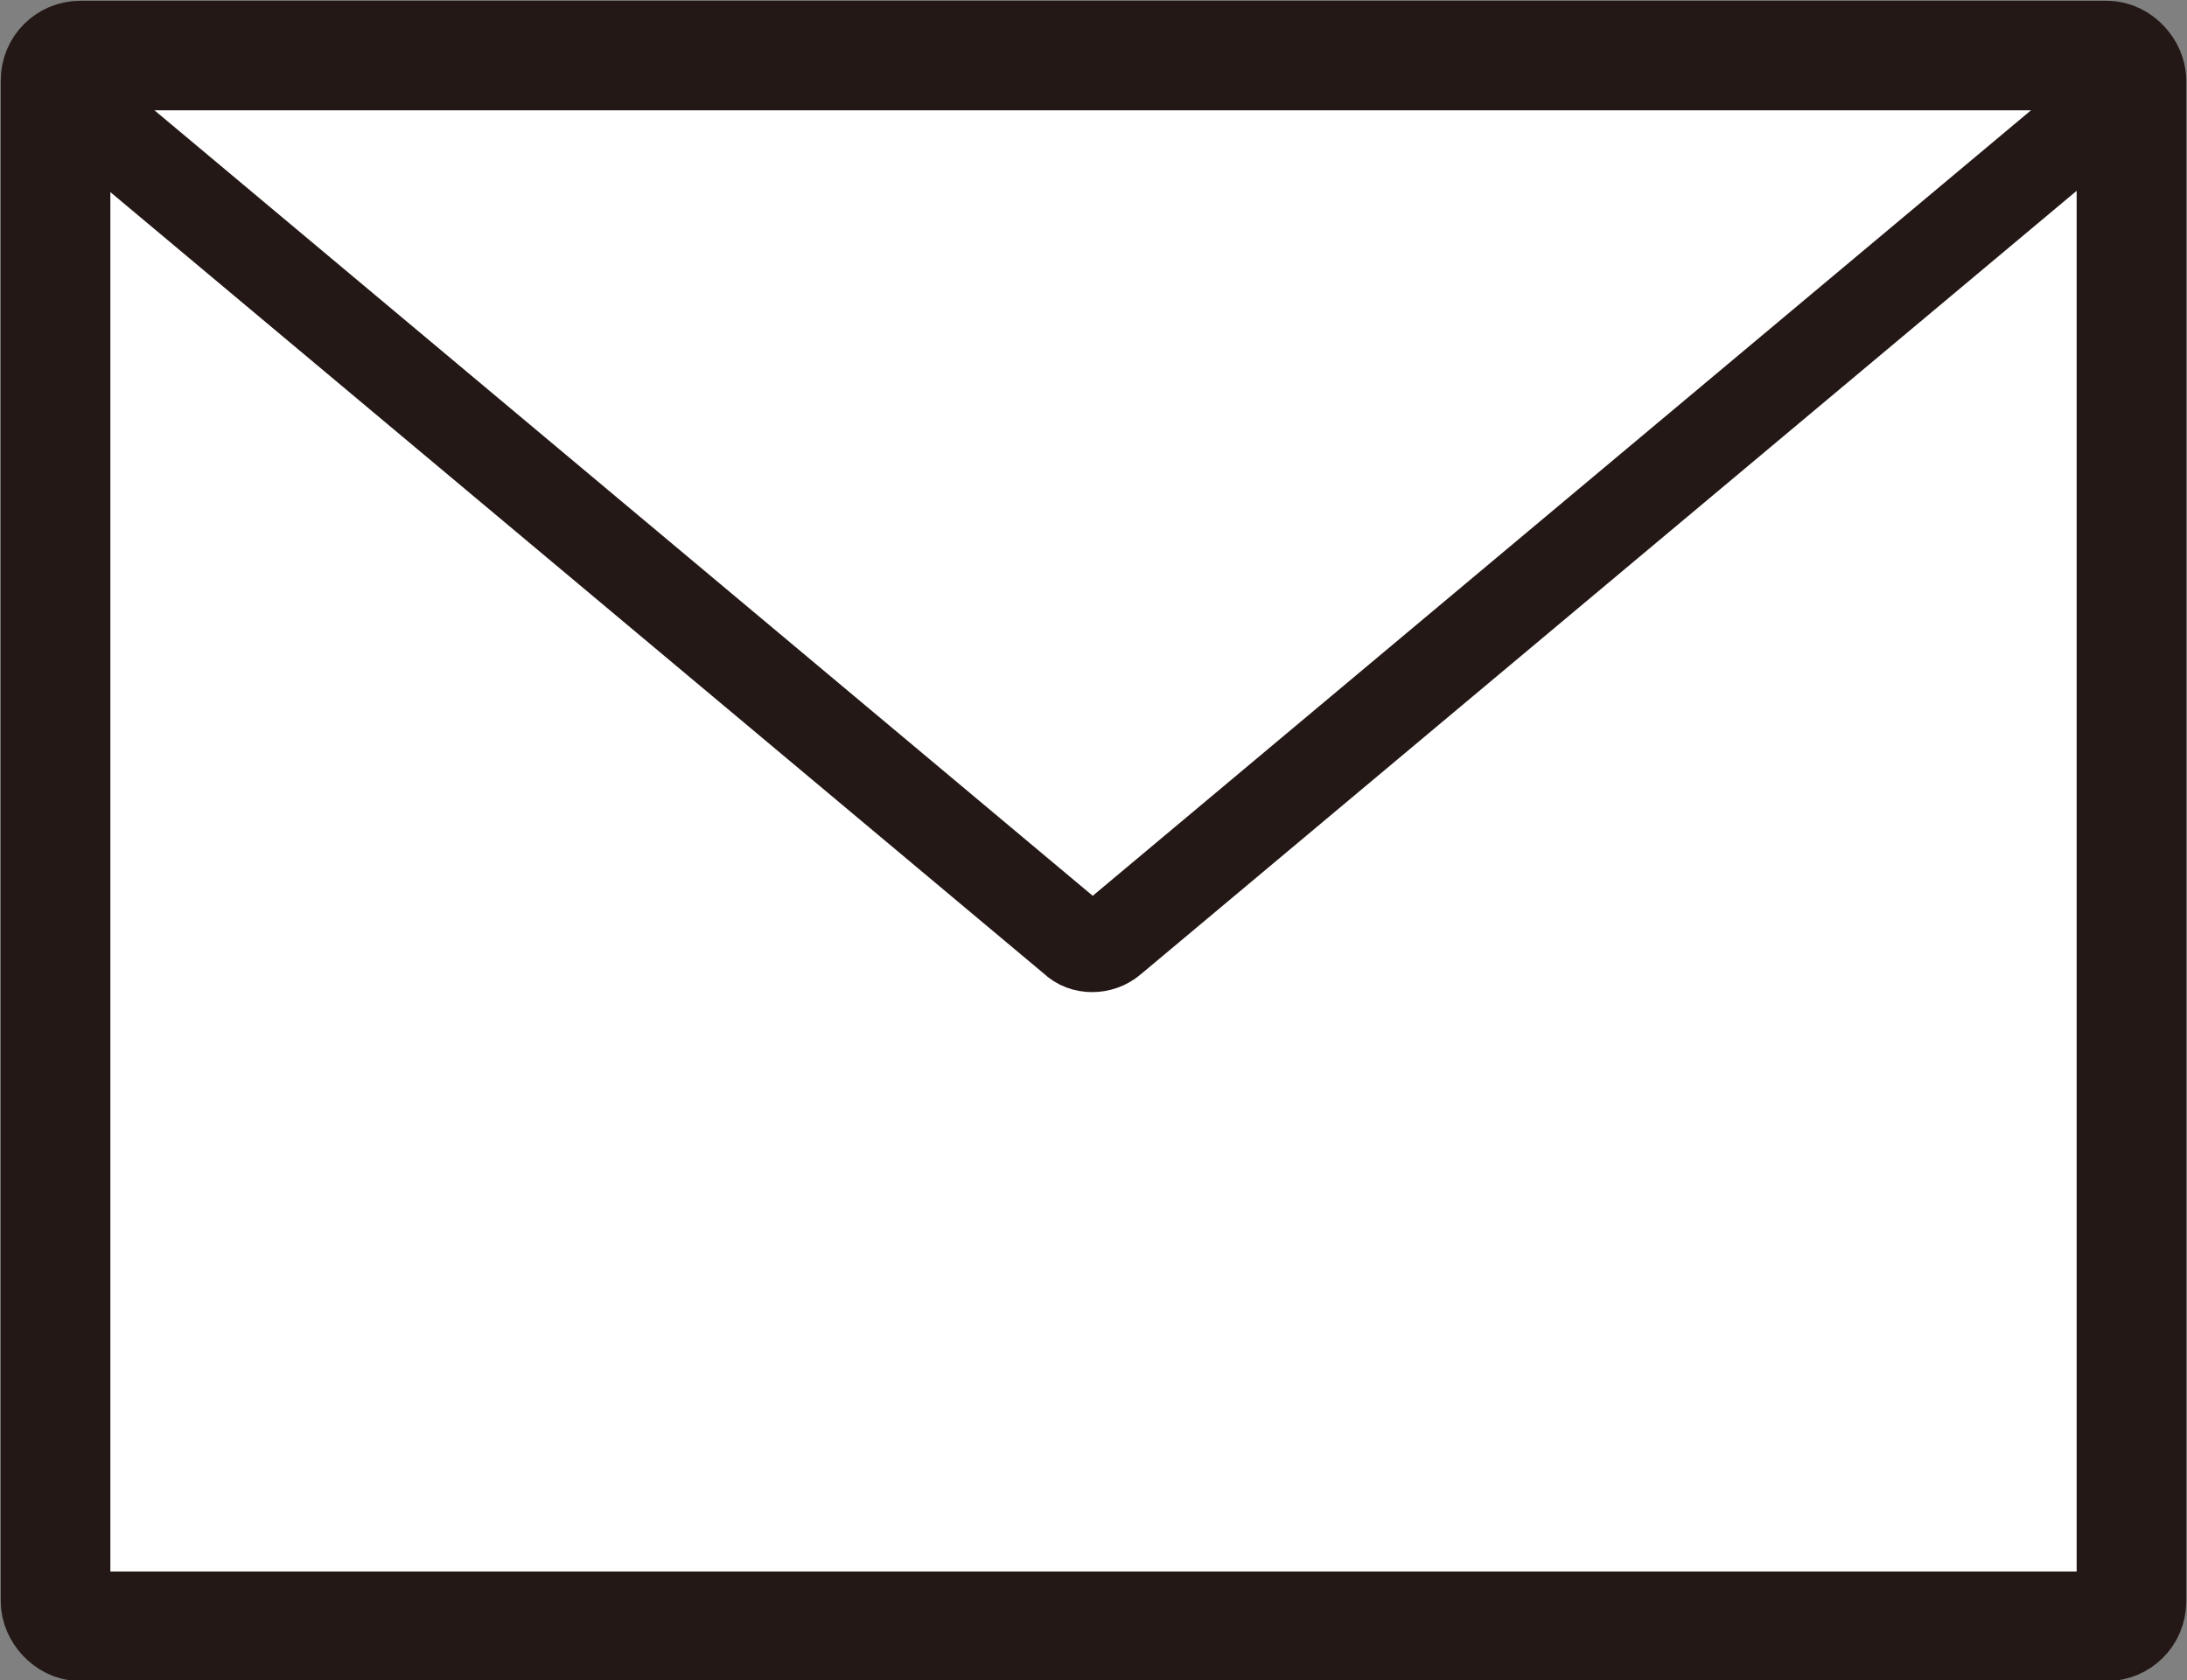
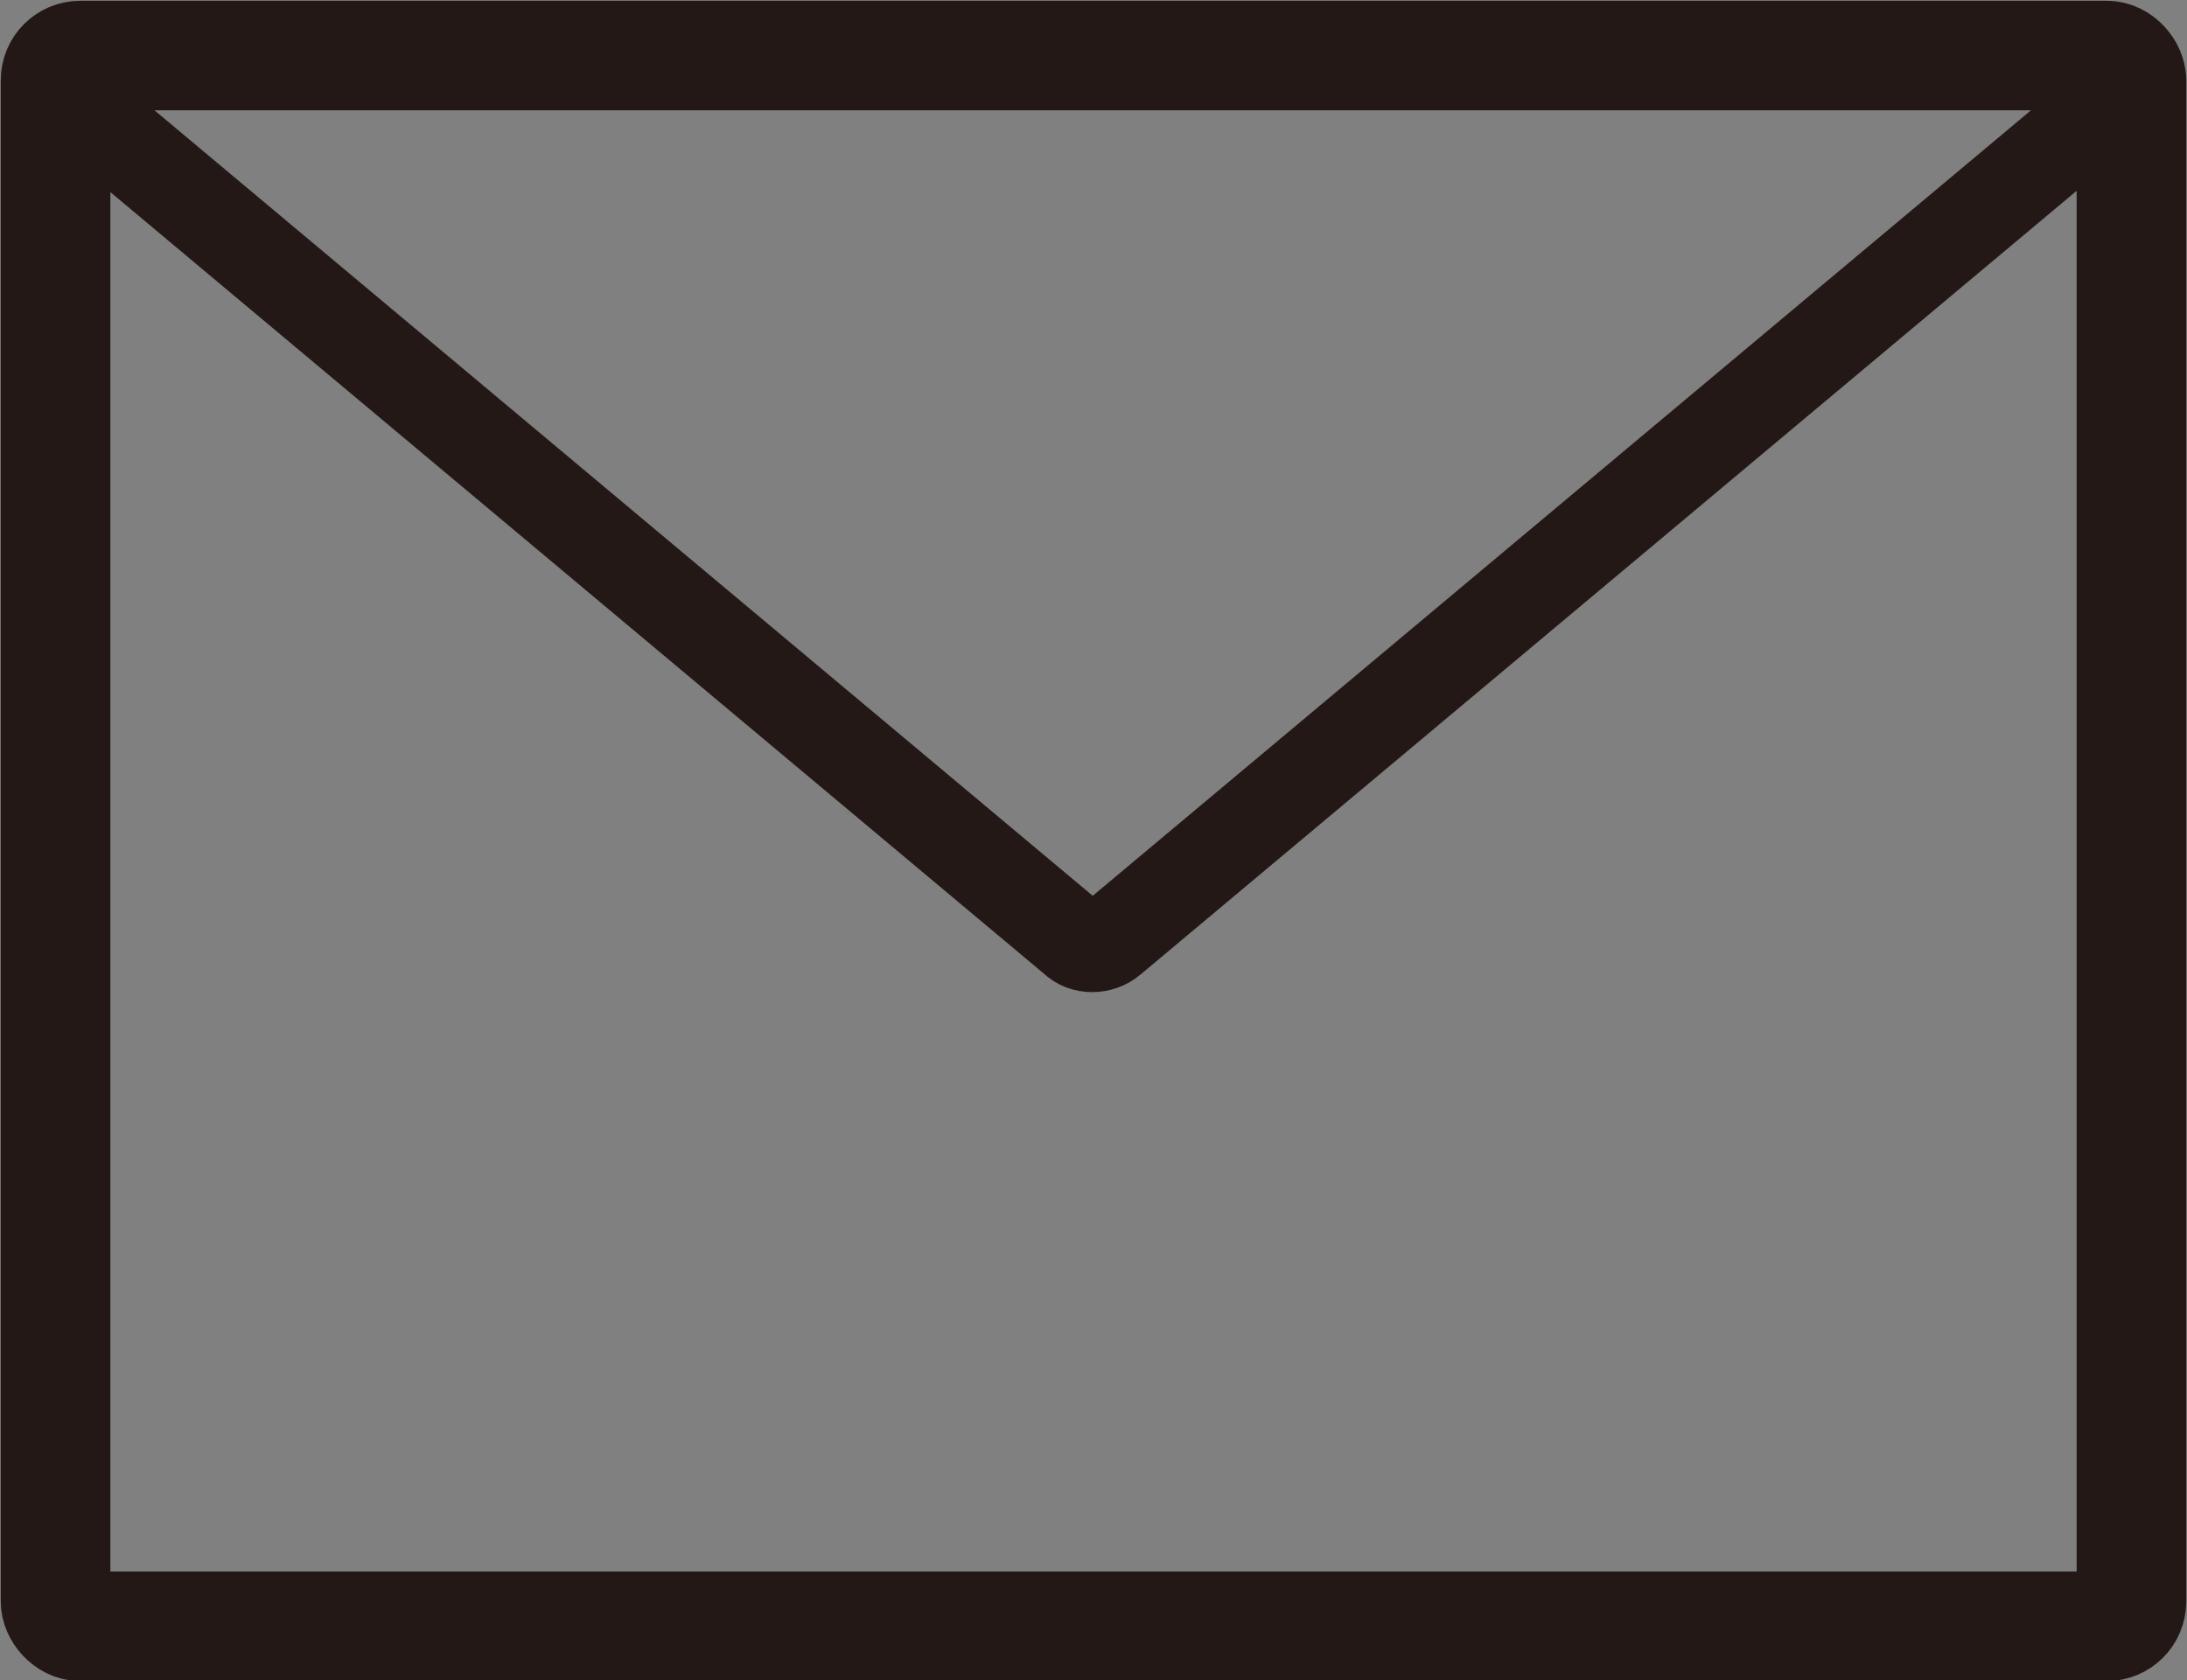
<svg xmlns="http://www.w3.org/2000/svg" id="_レイヤー_2" data-name="レイヤー 2" viewBox="0 0 14.17 10.89">
  <rect x="0" y="0" width="14.17" height="10.89" fill="#808080" stroke="none" />
  <defs>
    <style>
      .cls-1 {
        stroke-width: .71px;
      }

      .cls-1, .cls-2 {
        fill: none;
        stroke: #231815;
        stroke-linecap: round;
        stroke-linejoin: round;
      }

      .cls-2 {
        stroke-width: .59px;
      }

      .cls-3 {
        fill: #fff;
      }
    </style>
  </defs>
  <g id="_レイヤー_2-2" data-name="レイヤー 2">
    <g>
-       <rect class="cls-3" x=".36" y=".36" width="13.45" height="10.18" rx=".16" ry=".16" />
      <g>
-         <path class="cls-3" d="M13.72.63l-6.52,5.46c-.07.06-.18.06-.24,0L.44.63" />
        <path class="cls-2" d="M13.72.63l-6.52,5.46c-.07.06-.18.06-.24,0L.44.63" />
      </g>
      <rect class="cls-1" x=".36" y=".36" width="13.45" height="10.18" rx=".16" ry=".16" />
    </g>
  </g>
</svg>